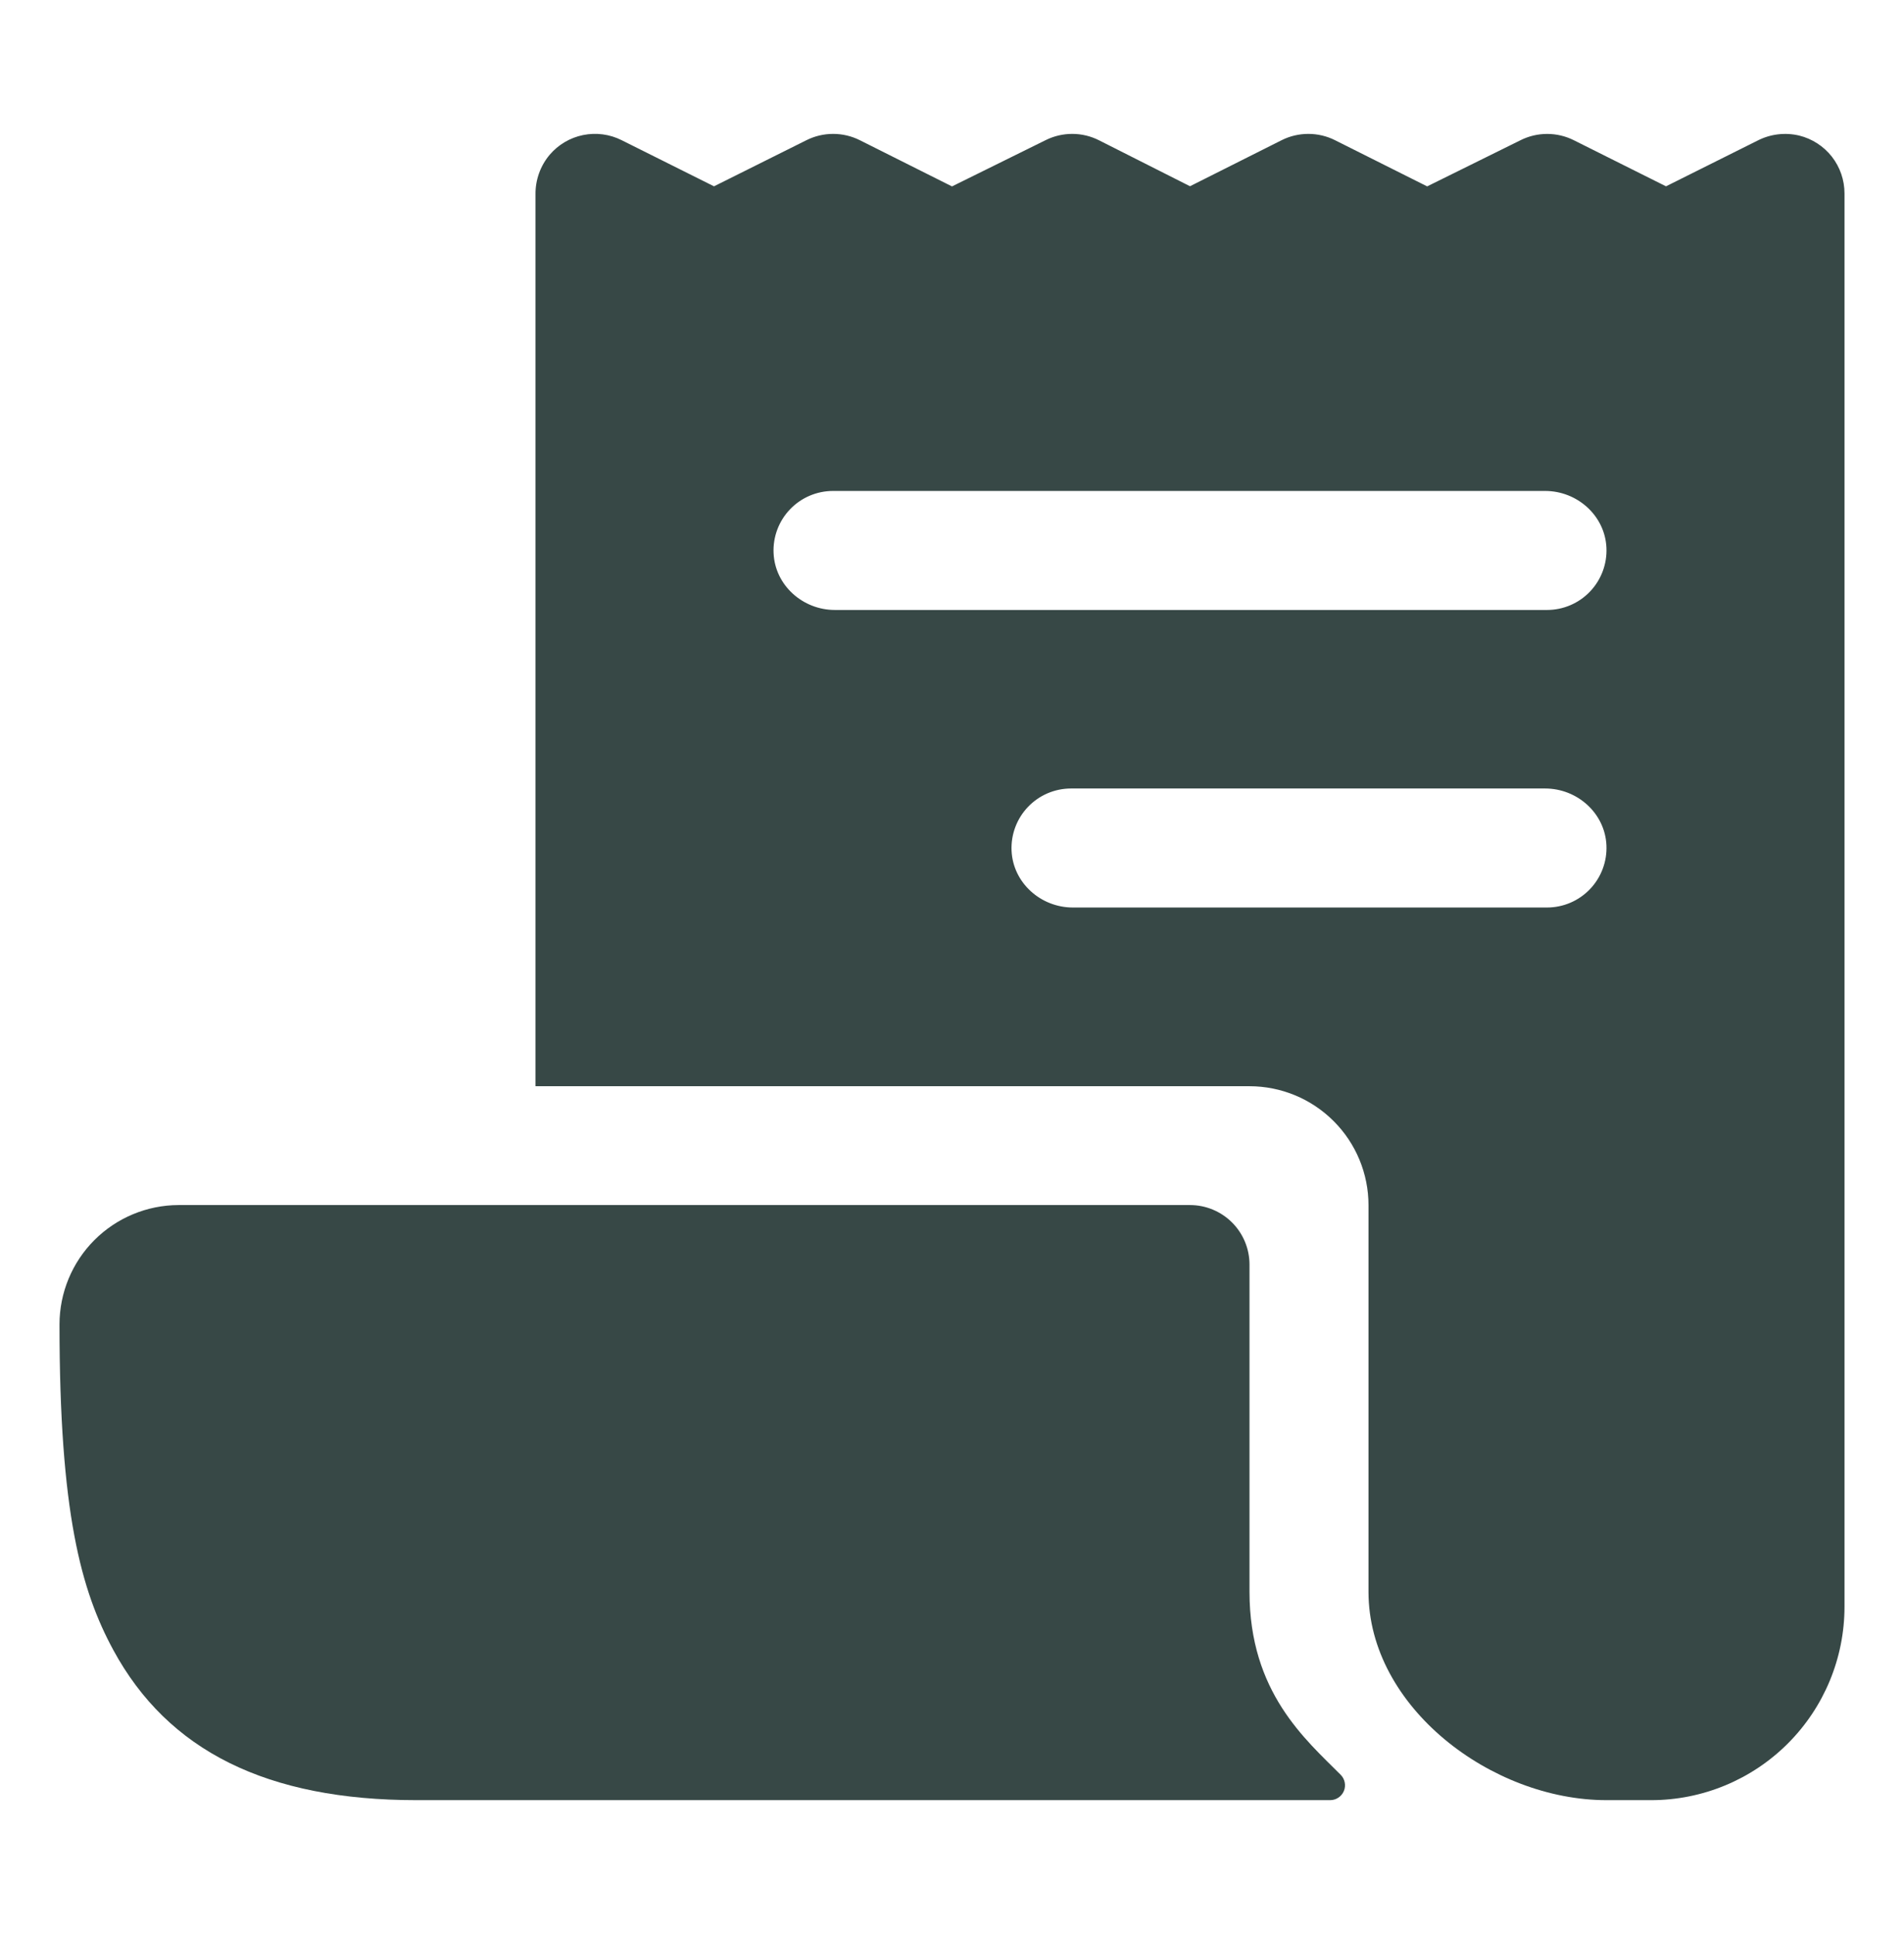
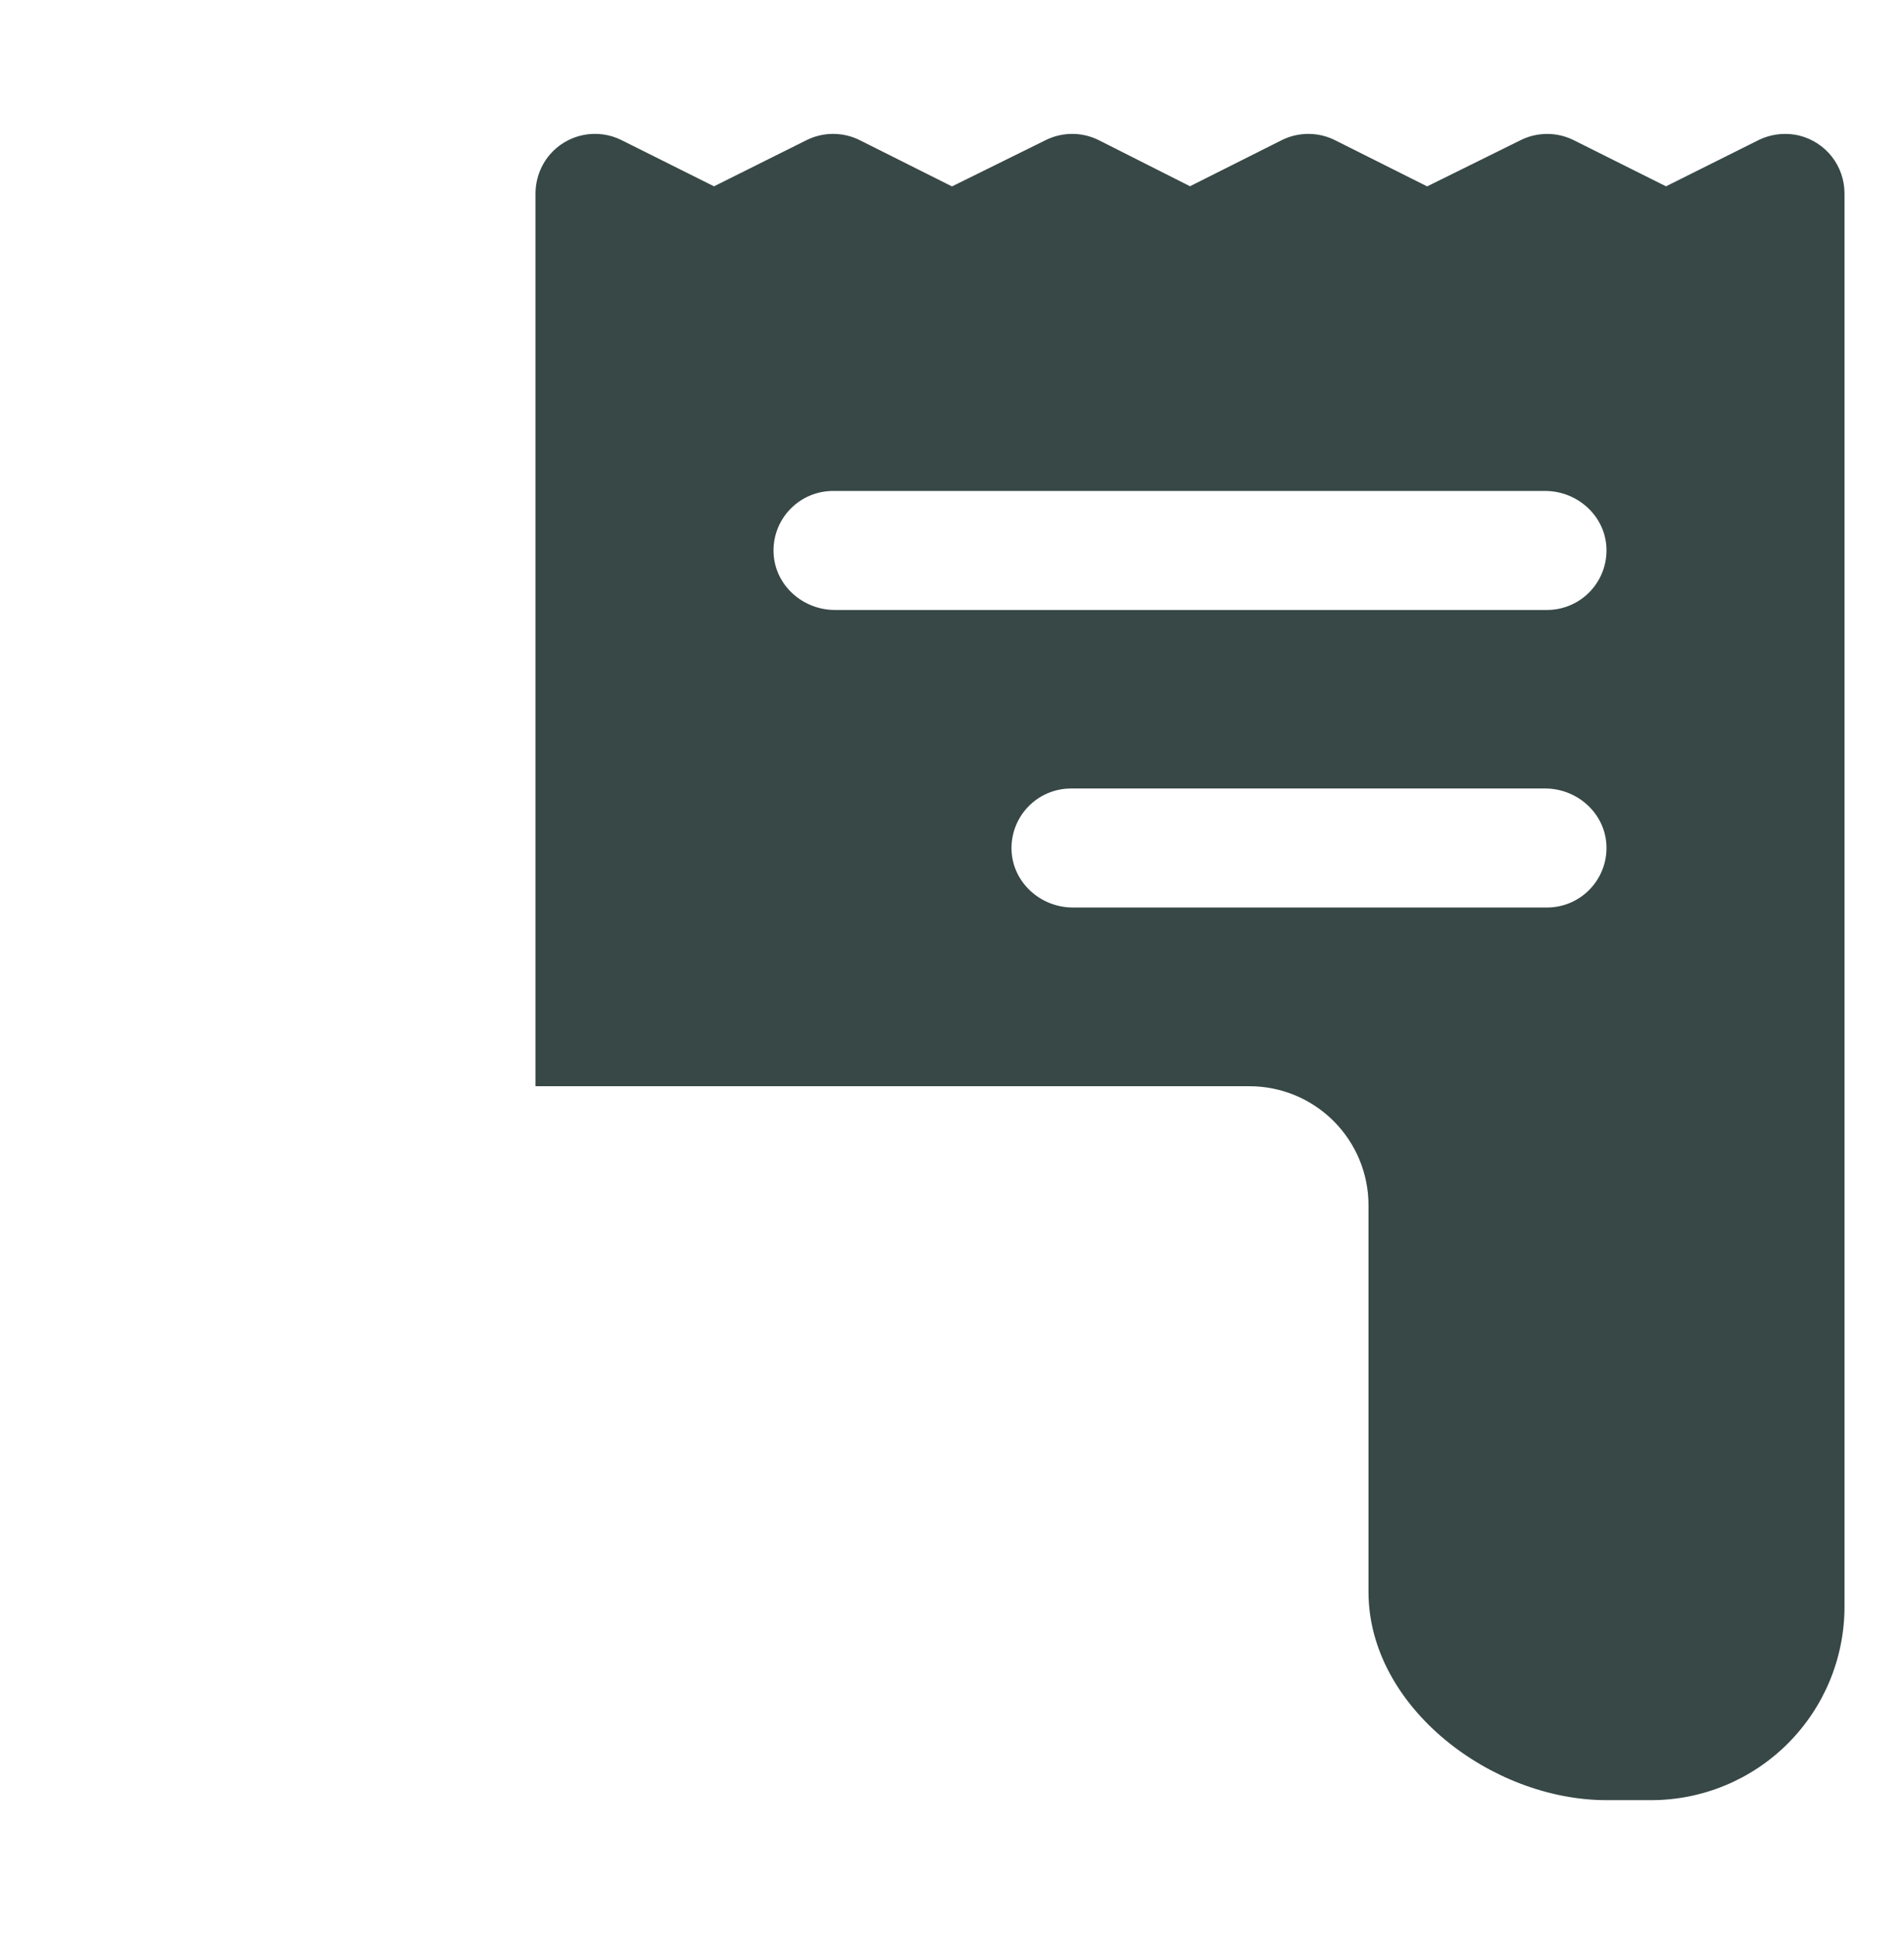
<svg xmlns="http://www.w3.org/2000/svg" width="64" height="65" viewBox="0 0 64 65" fill="none">
  <path d="M60.477 4.556C60.004 4.444 59.506 4.504 59.074 4.727L56 6.262L52.9 4.712C52.622 4.573 52.316 4.501 52.006 4.501C51.695 4.501 51.389 4.573 51.111 4.712L47.972 6.264L44.875 4.712C44.596 4.572 44.289 4.5 43.977 4.5C43.666 4.5 43.358 4.572 43.08 4.712L40 6.259L36.944 4.716C36.666 4.575 36.359 4.501 36.048 4.5C35.736 4.499 35.429 4.57 35.15 4.709L32 6.265L28.9 4.711C28.622 4.572 28.315 4.5 28.004 4.5C27.694 4.5 27.387 4.572 27.109 4.711L24 6.262L20.895 4.711C20.495 4.51 20.039 4.45 19.6 4.539C19.161 4.628 18.765 4.862 18.475 5.204C18.162 5.576 17.994 6.049 18 6.535V36.5L18.006 36.506H42C43.061 36.506 44.078 36.928 44.828 37.678C45.579 38.428 46 39.445 46 40.506V53.5C46 57.366 50.134 60.5 54 60.5H55.5C57.224 60.5 58.877 59.815 60.096 58.596C61.315 57.377 62 55.724 62 54V6.5C62 6.052 61.85 5.617 61.575 5.265C61.298 4.913 60.912 4.663 60.477 4.556ZM52 30.5H36.062C34.983 30.5 34.05 29.67 34.002 28.59C33.99 28.32 34.033 28.05 34.128 27.797C34.223 27.544 34.368 27.313 34.555 27.118C34.741 26.923 34.966 26.767 35.214 26.661C35.462 26.555 35.73 26.5 36 26.5H51.938C53.017 26.5 53.95 27.33 53.998 28.41C54.01 28.68 53.967 28.949 53.872 29.202C53.777 29.455 53.632 29.686 53.445 29.882C53.259 30.077 53.034 30.233 52.786 30.339C52.538 30.445 52.27 30.5 52 30.5ZM52 20.5H28.062C26.983 20.5 26.05 19.67 26.003 18.59C25.99 18.32 26.033 18.05 26.128 17.797C26.223 17.544 26.368 17.313 26.555 17.118C26.741 16.923 26.966 16.767 27.214 16.661C27.462 16.555 27.73 16.5 28 16.5H51.938C53.017 16.5 53.95 17.33 53.998 18.41C54.01 18.68 53.967 18.949 53.872 19.202C53.777 19.455 53.632 19.686 53.445 19.882C53.259 20.077 53.034 20.233 52.786 20.339C52.538 20.445 52.27 20.5 52 20.5Z" fill="#374846" />
-   <path d="M42 53.5V42.5C42 41.97 41.789 41.461 41.414 41.086C41.039 40.711 40.53 40.5 40 40.5H6C4.939 40.503 3.923 40.927 3.173 41.677C2.423 42.428 2.002 43.445 2 44.506C2 50.825 2.723 53.453 3.808 55.453C5.649 58.849 8.982 60.5 14 60.5H44.71C44.809 60.5 44.905 60.471 44.987 60.416C45.069 60.362 45.134 60.284 45.172 60.193C45.21 60.102 45.22 60.002 45.201 59.905C45.182 59.808 45.136 59.719 45.066 59.649C43.884 58.462 42 56.875 42 53.5Z" fill="#374846" />
</svg>